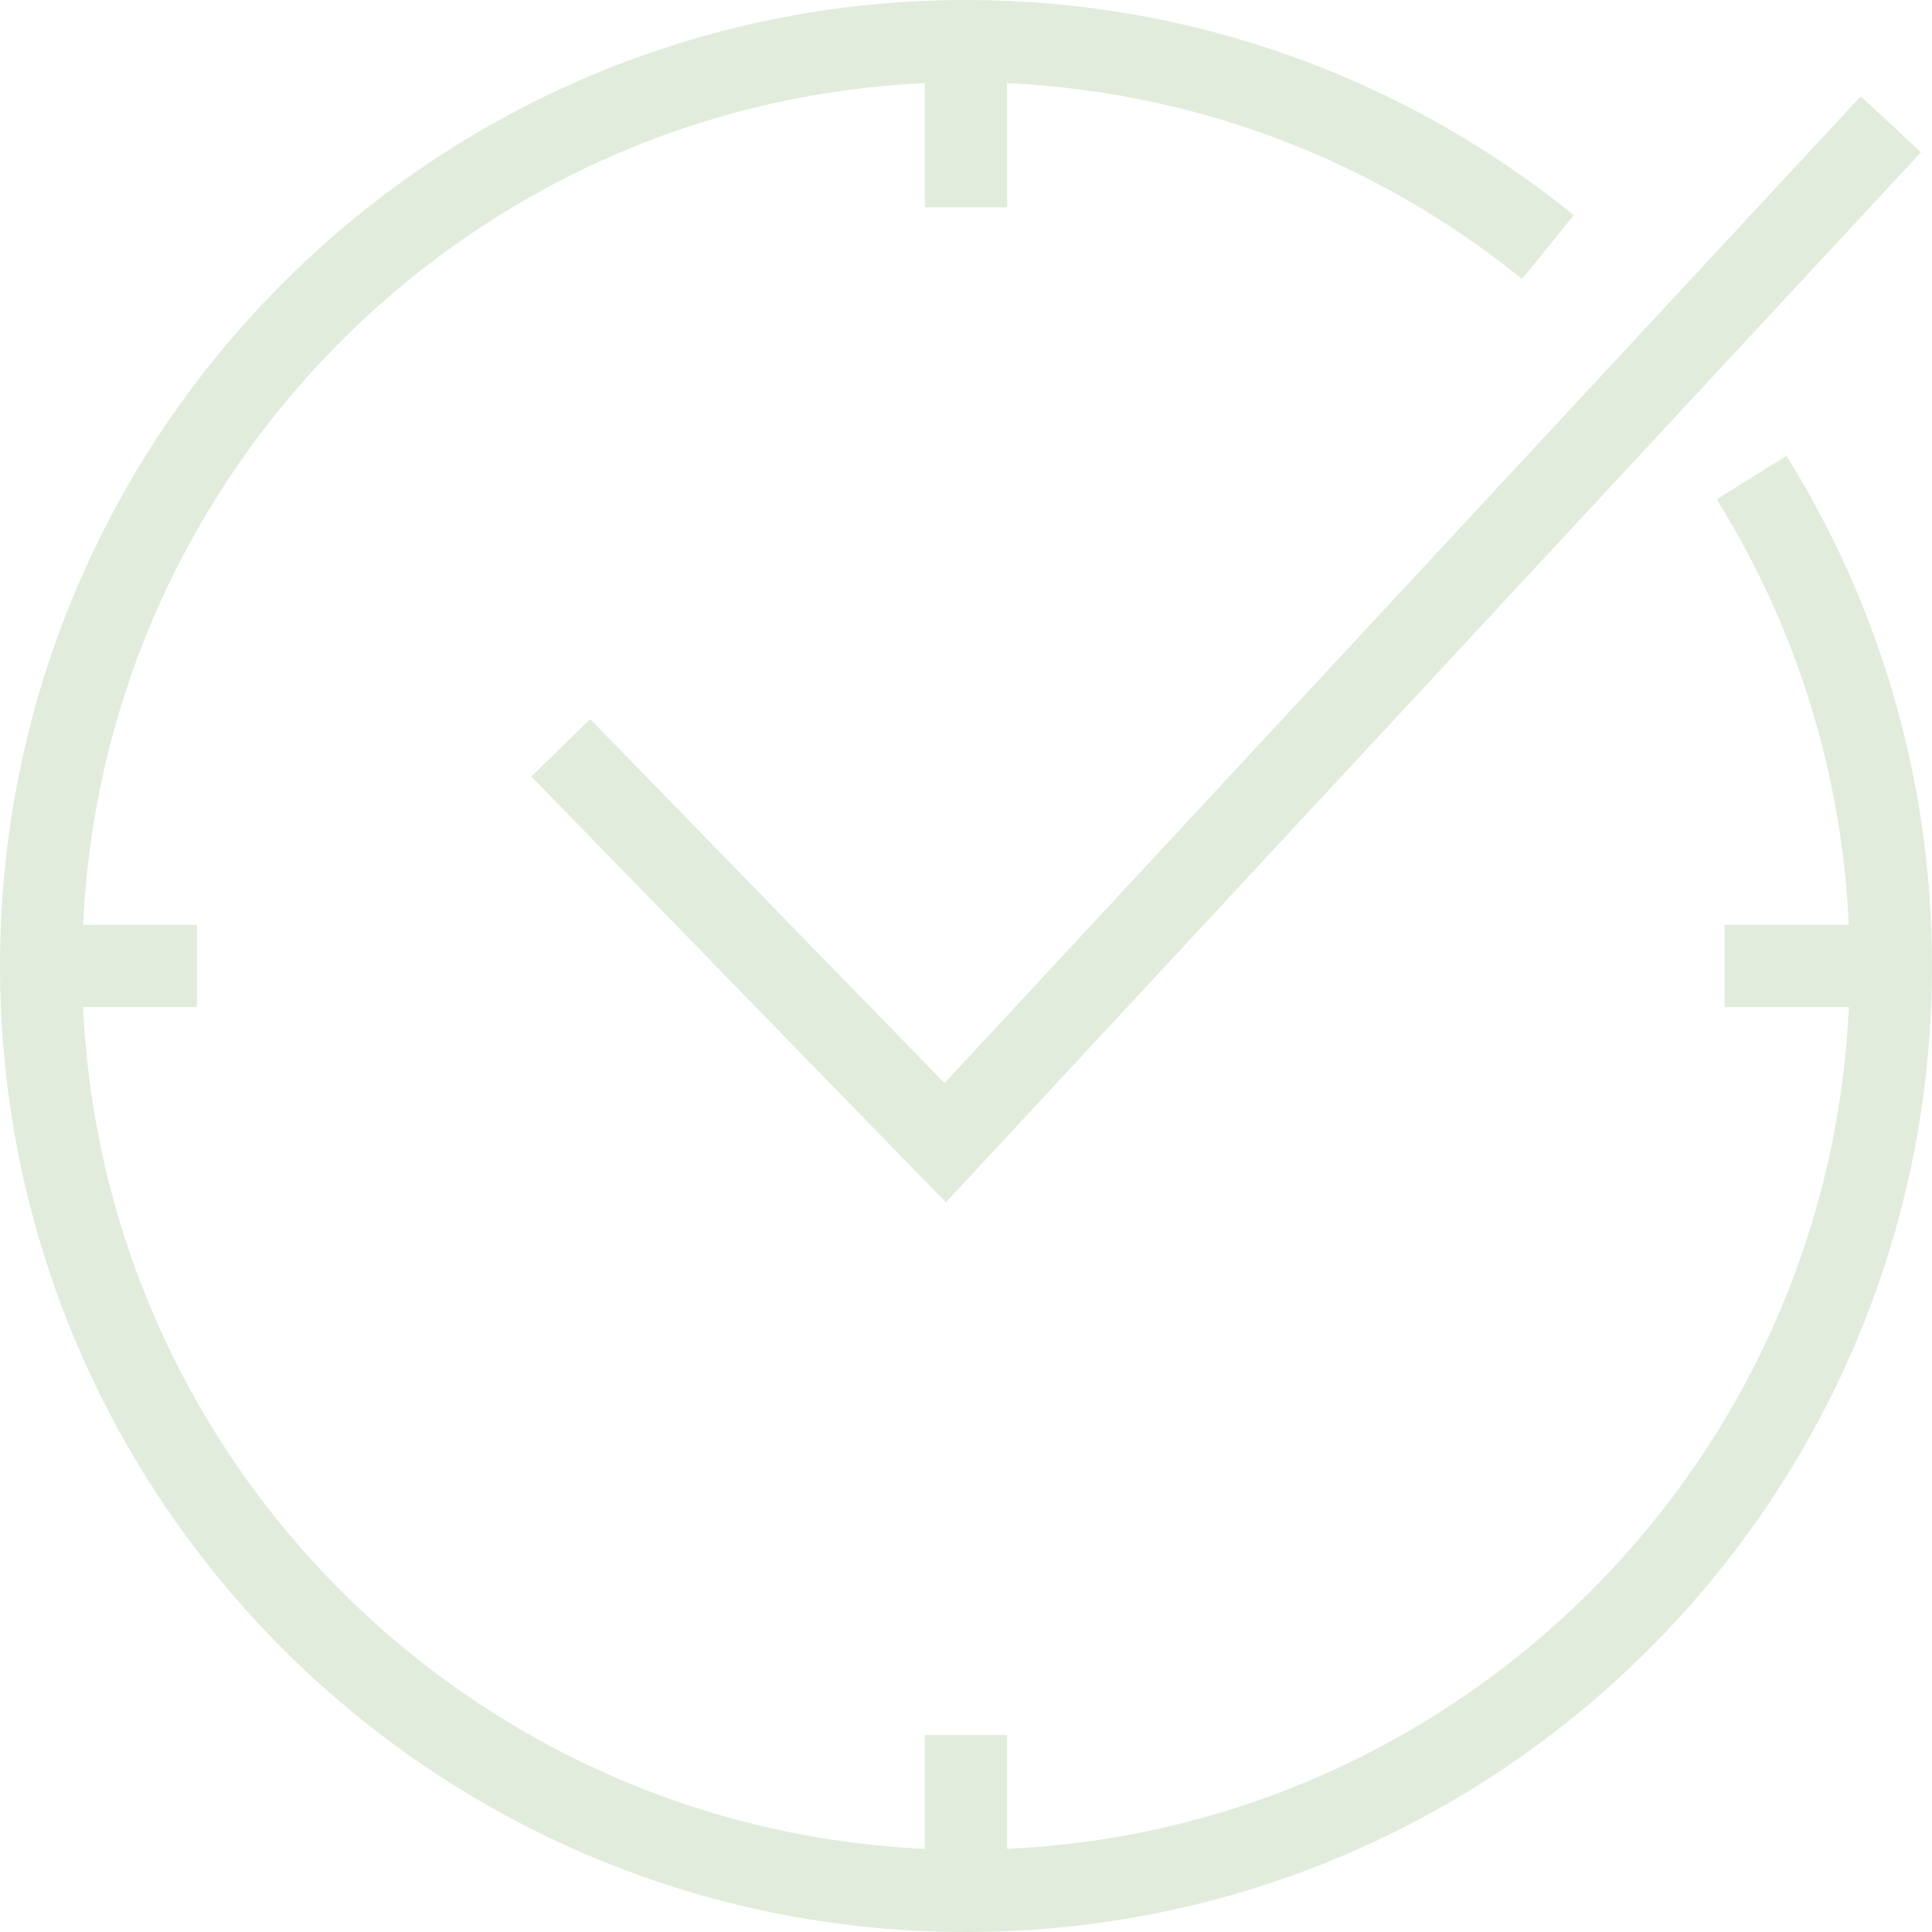
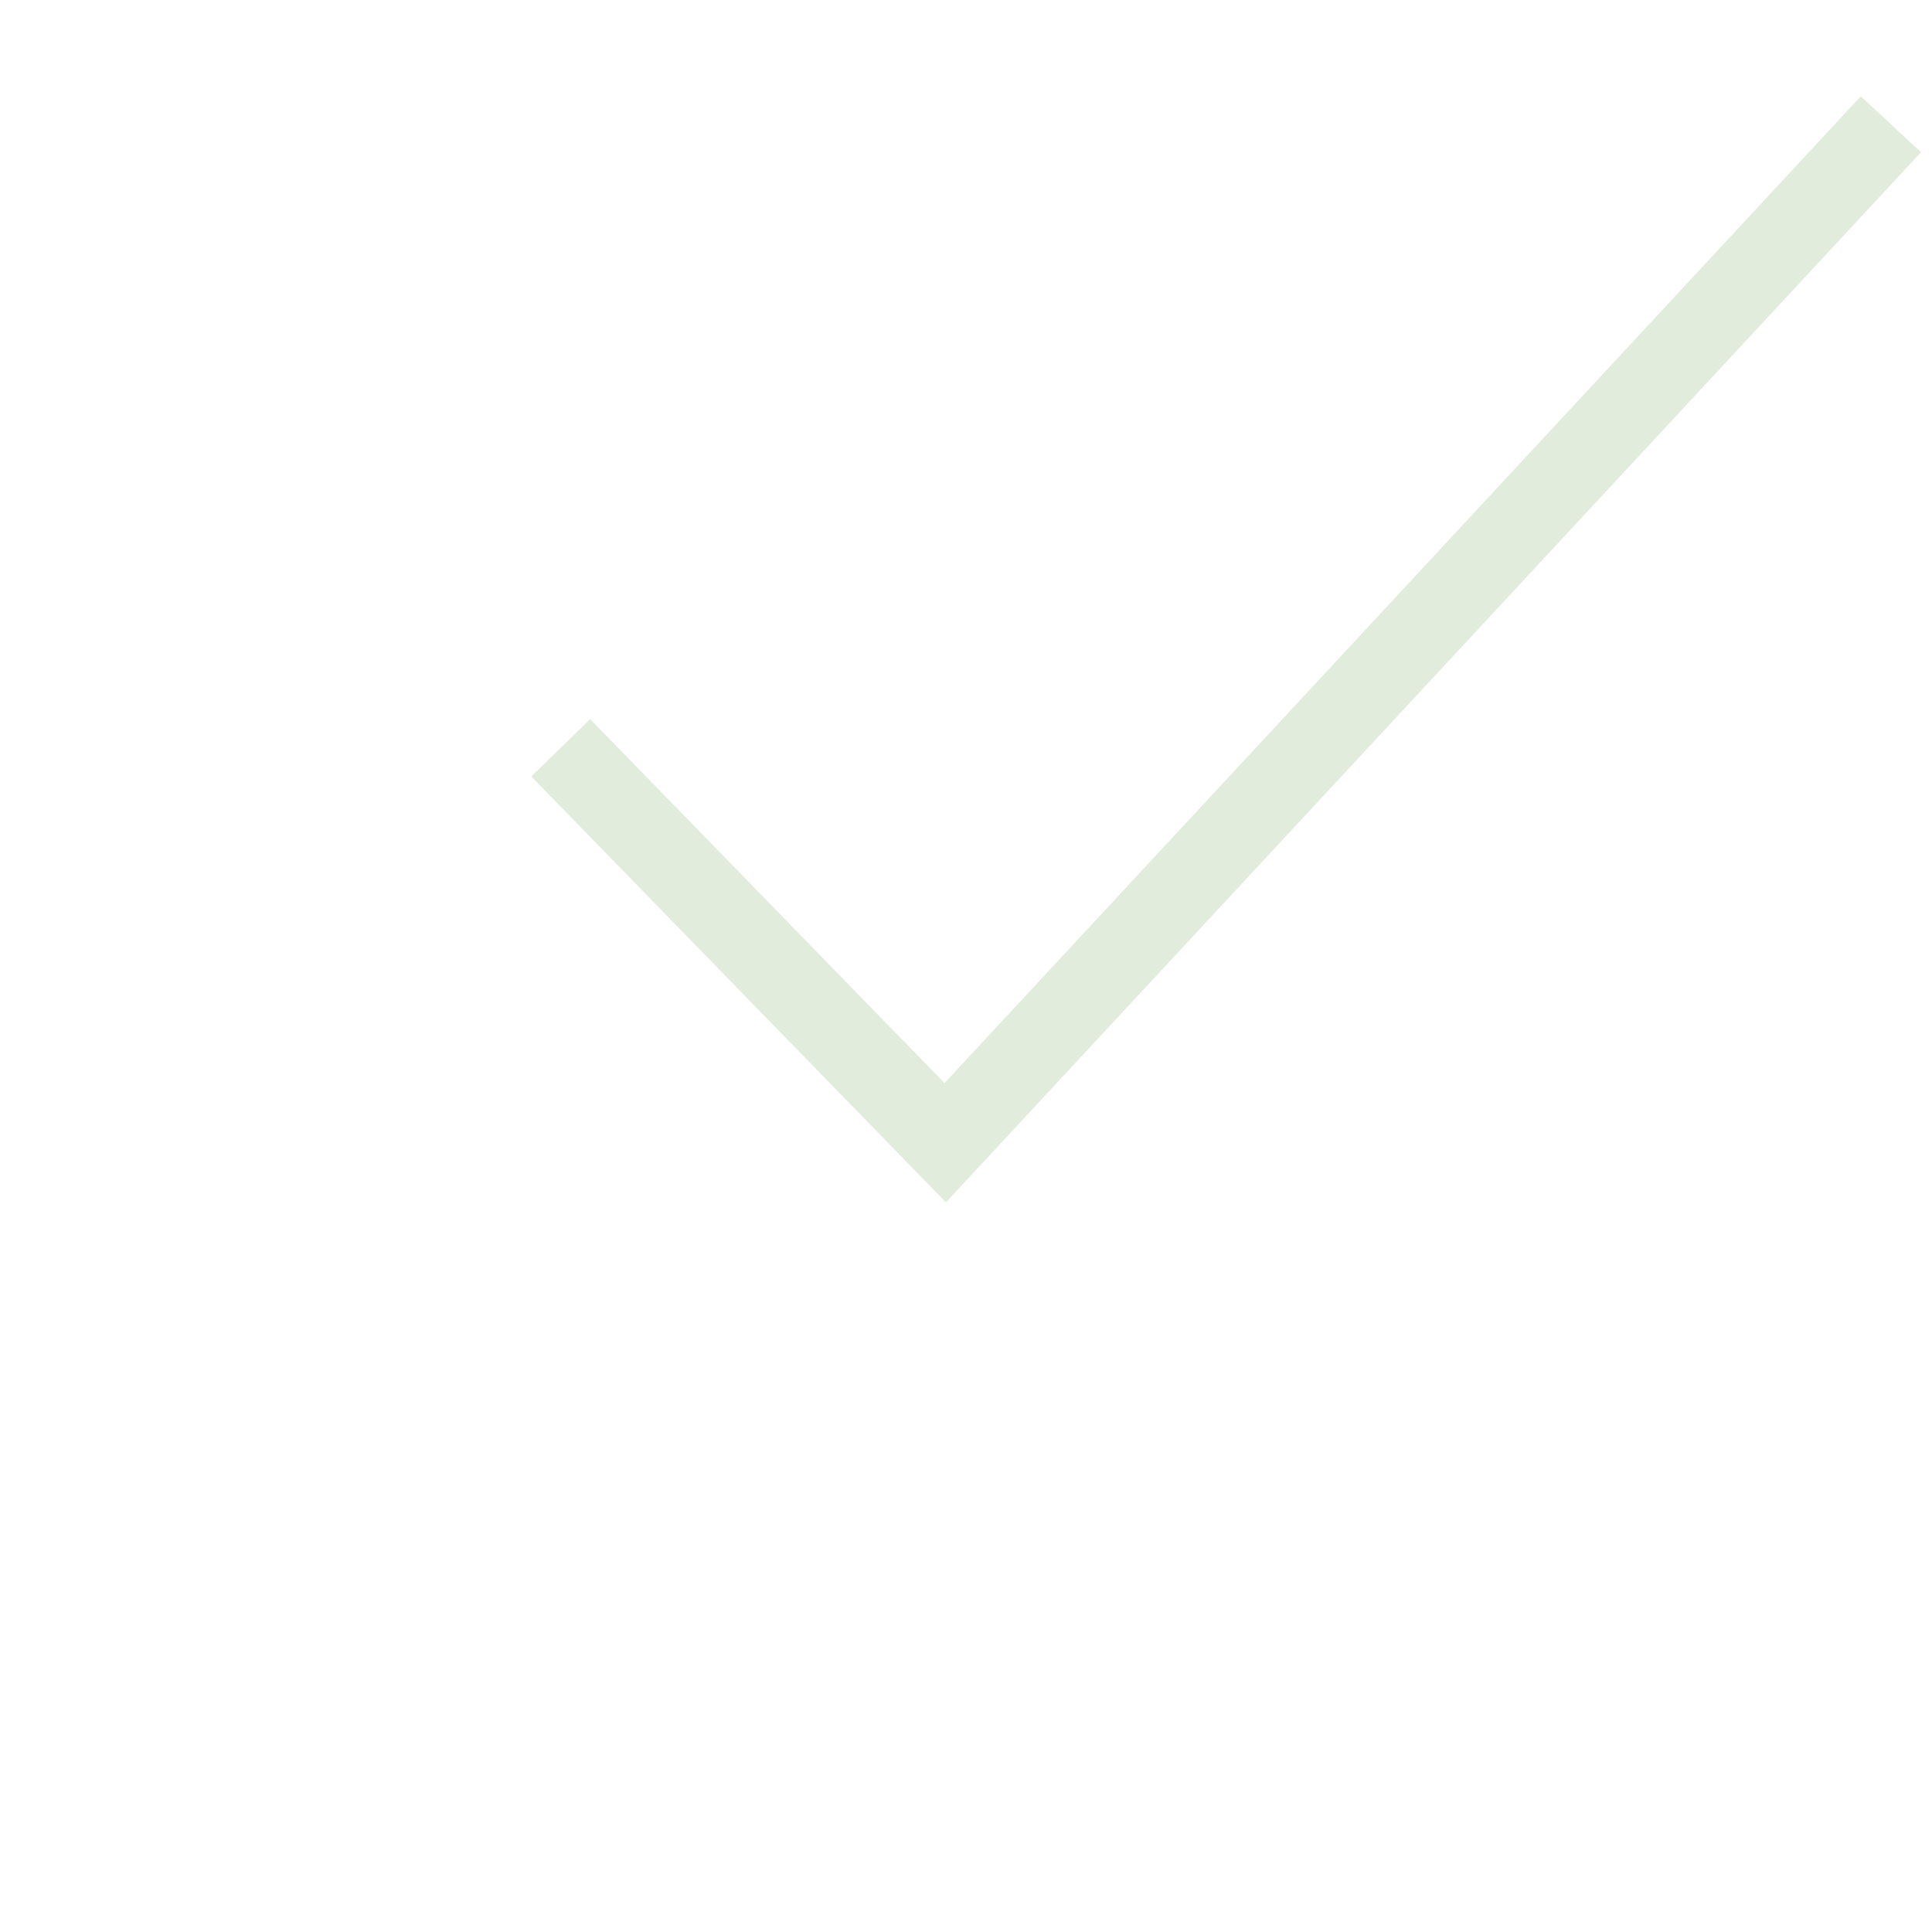
<svg xmlns="http://www.w3.org/2000/svg" width="47" height="47" viewBox="0 0 47 47" fill="none">
  <path d="M13.641 18.192L22.995 27.799L46 3.023" stroke="#72A153" stroke-opacity="0.2" stroke-width="2" />
-   <path d="M46 23.5C46 35.926 35.926 46 23.5 46M46 23.5C46 19.138 44.759 15.066 42.61 11.618M46 23.5H41.955M23.5 46C11.074 46 1 35.926 1 23.5M23.5 46V42.208M1 23.5C1 11.074 11.074 1 23.5 1M1 23.5H4.792M23.5 1C28.865 1 33.791 2.878 37.657 6.011M23.5 1V5.045" stroke="#72A153" stroke-opacity="0.2" stroke-width="2" />
</svg>